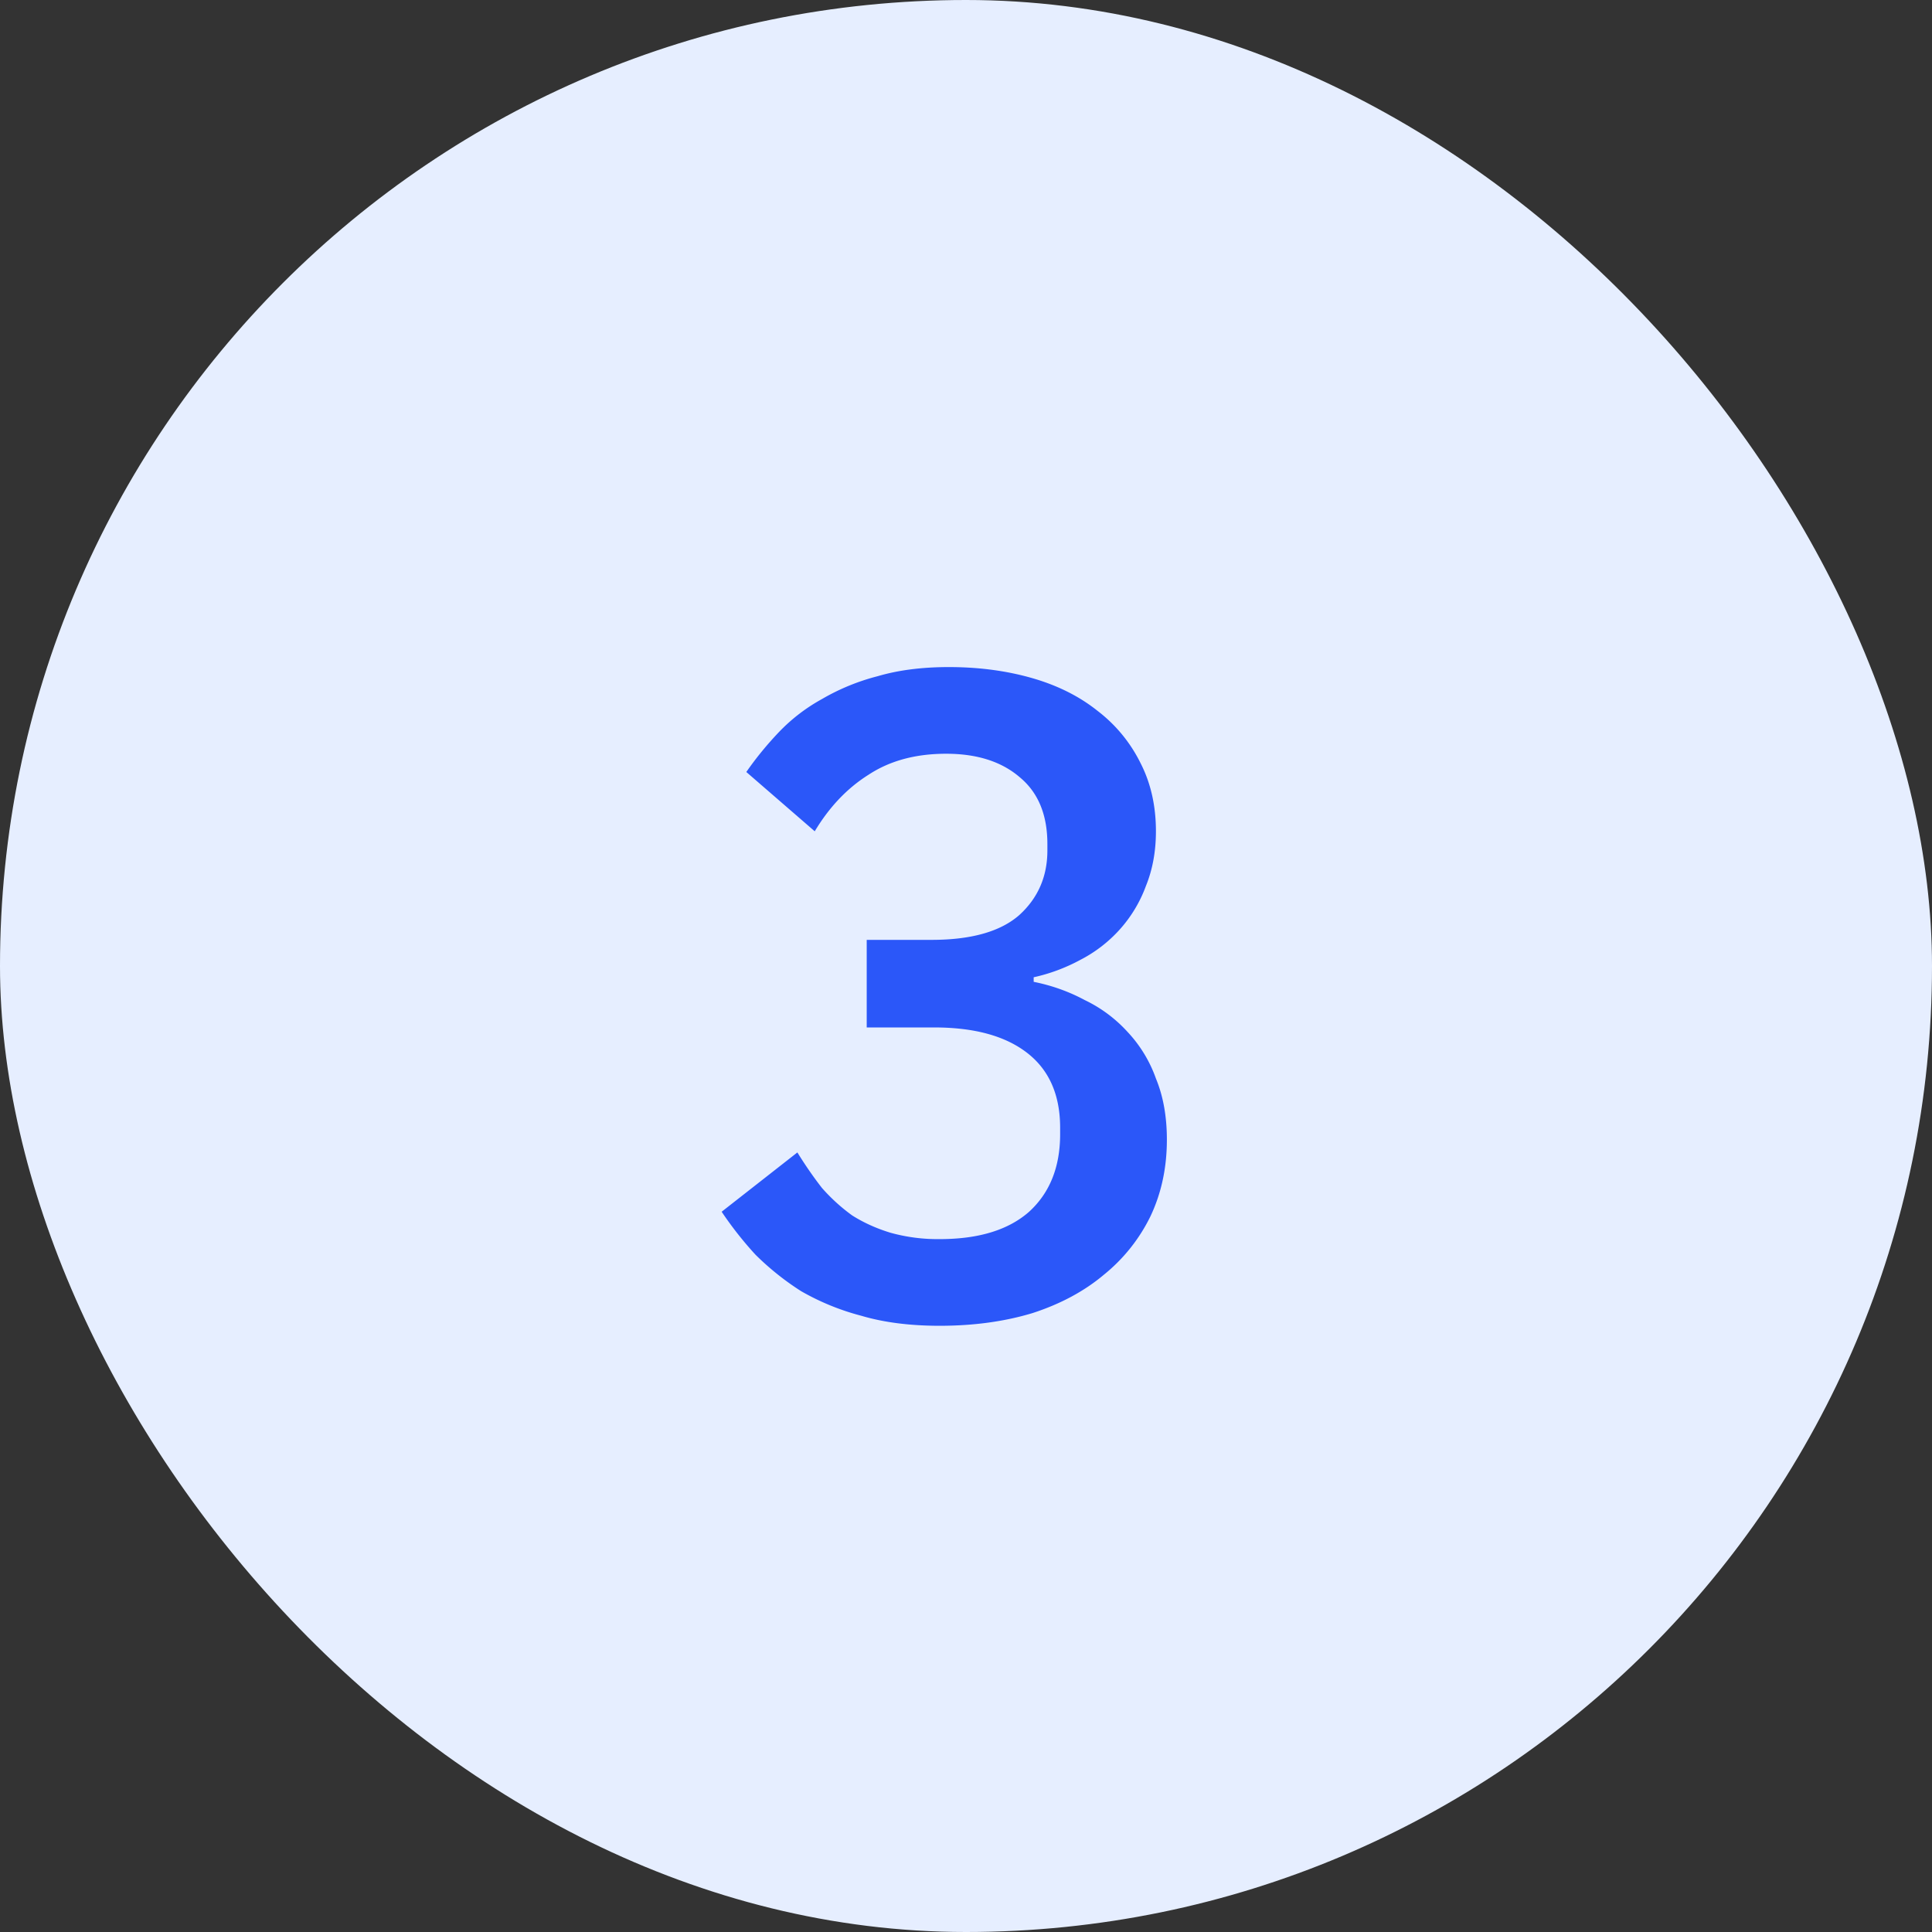
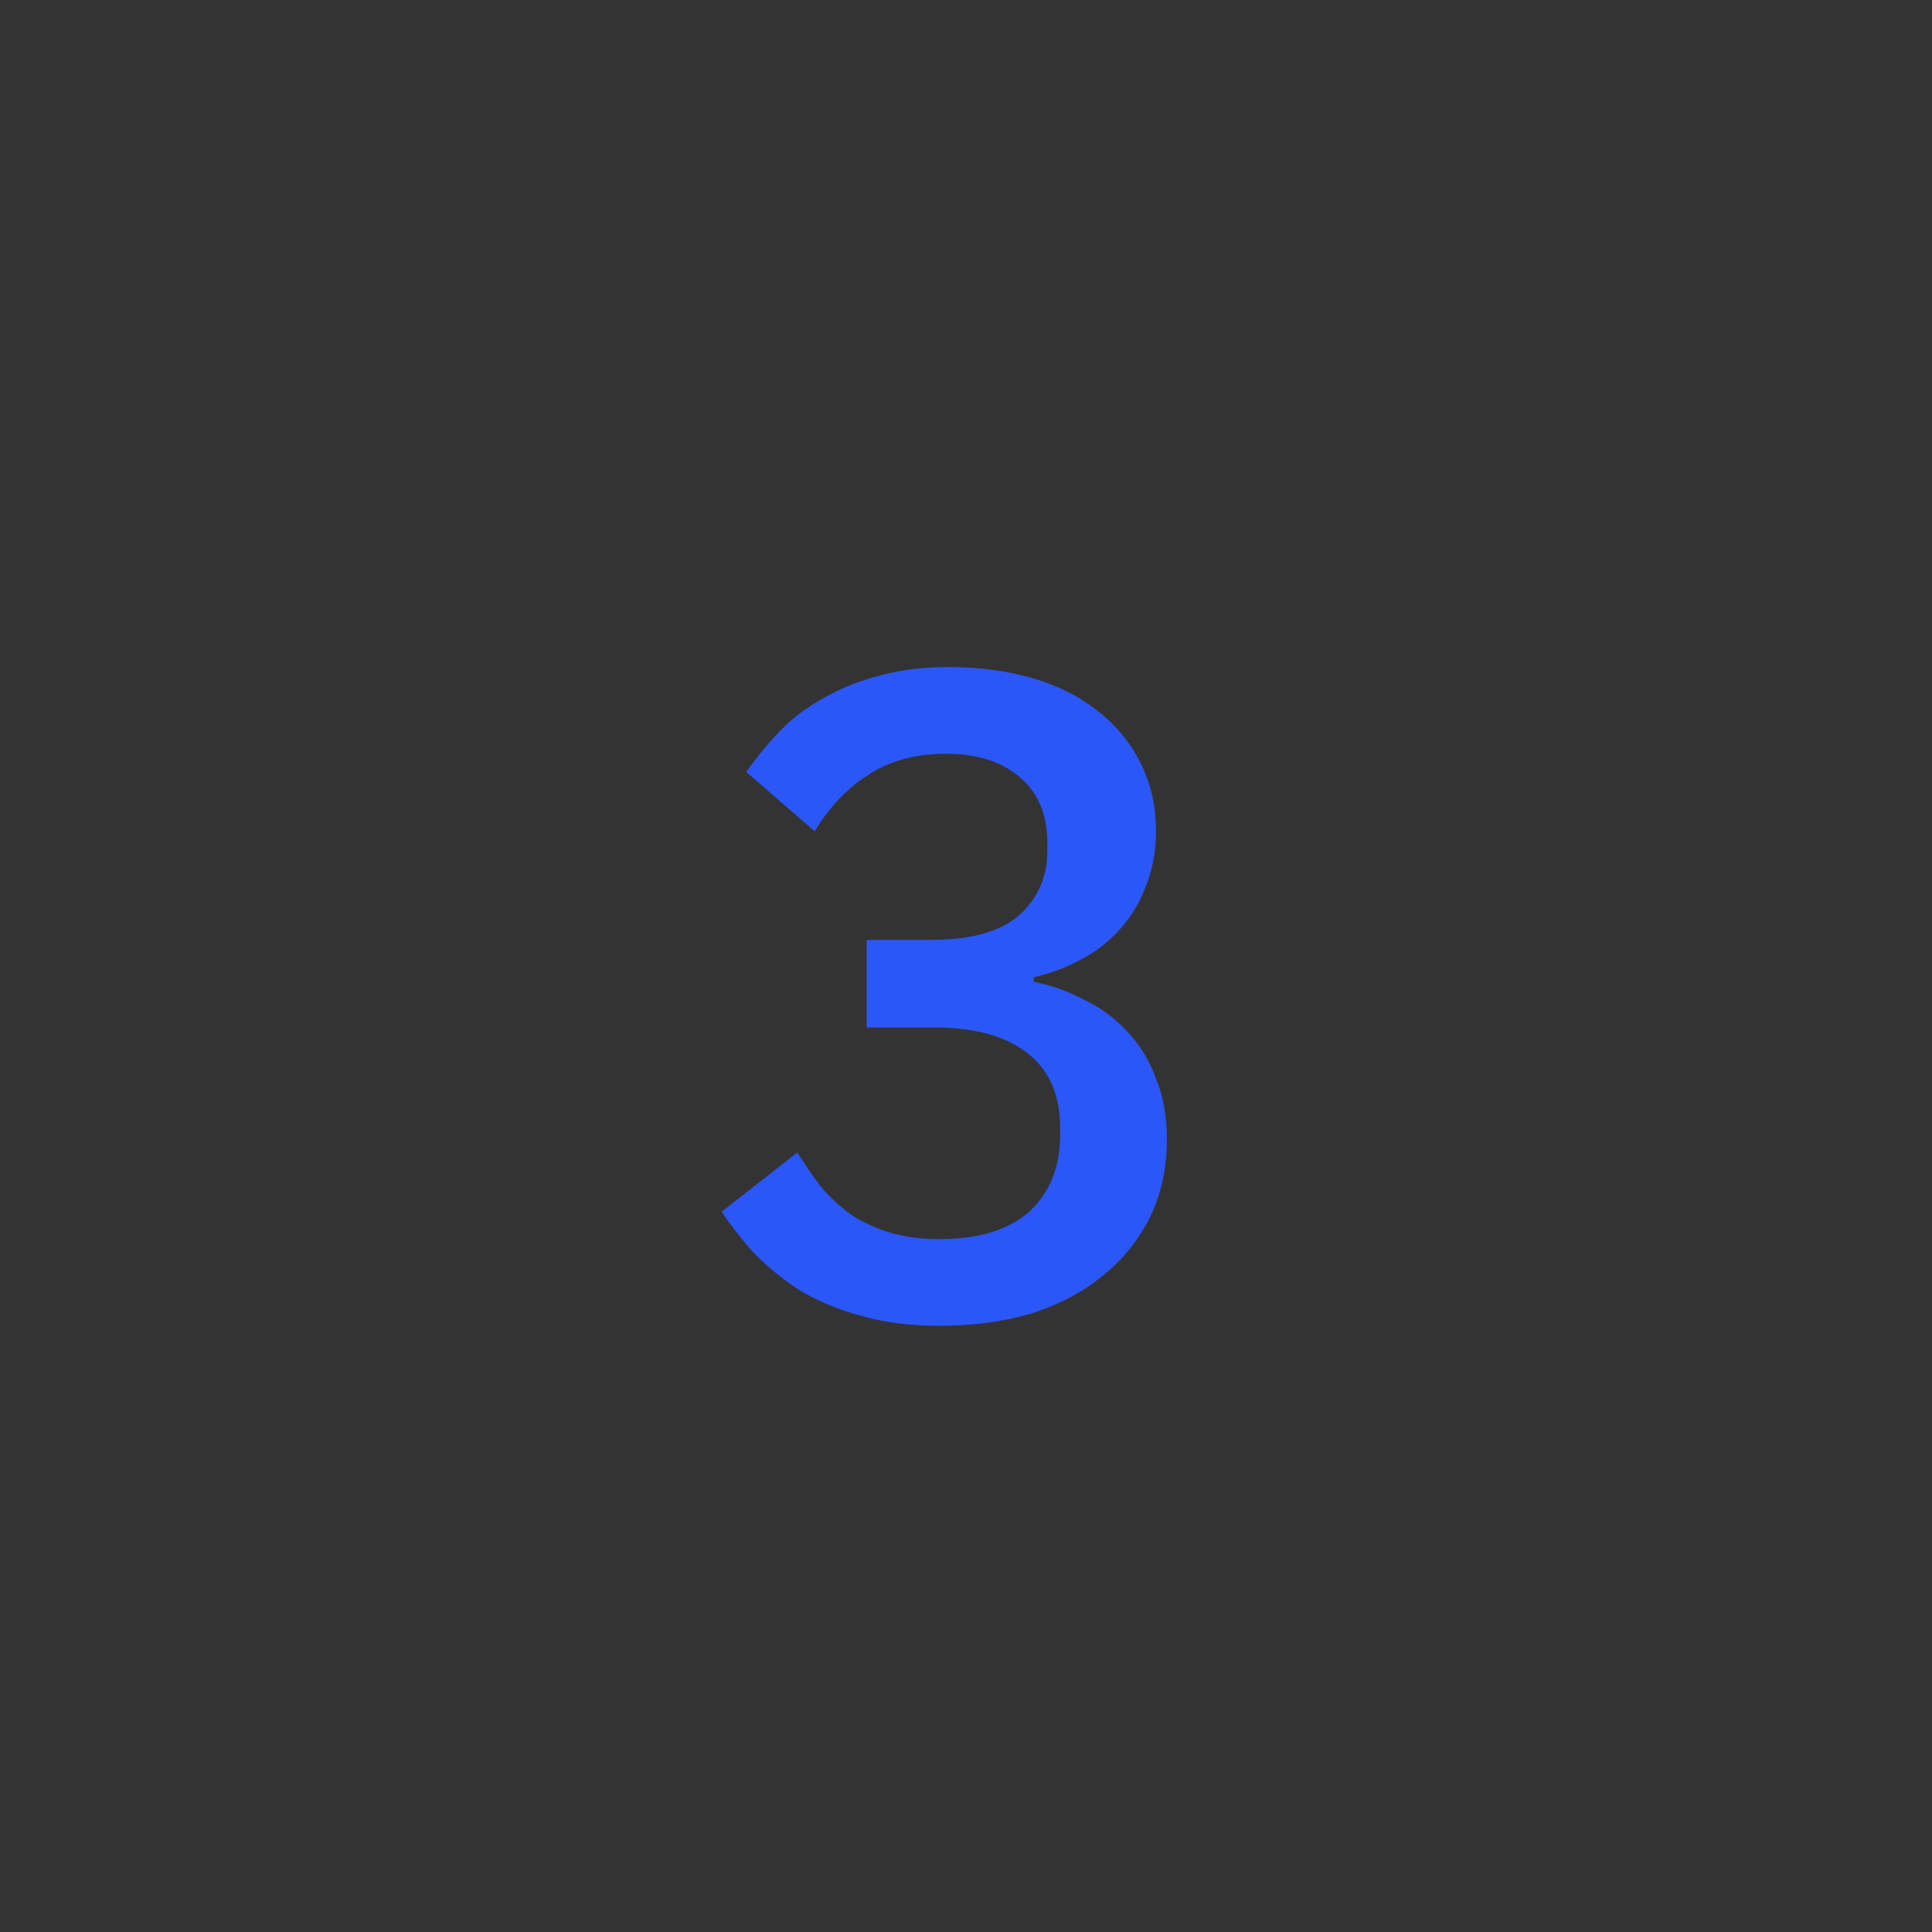
<svg xmlns="http://www.w3.org/2000/svg" width="72" height="72" fill="none">
  <rect width="100%" height="100%" fill="#333333" stroke="none" />
-   <rect width="72" height="72" rx="36" fill="#E6EEFF" />
-   <path d="M34.715 35.026c1.473 0 2.561-.306 3.264-.918.702-.635 1.054-1.44 1.054-2.414v-.238c0-1.088-.34-1.915-1.02-2.482-.68-.59-1.598-.884-2.754-.884-1.134 0-2.097.26-2.89.782-.794.499-1.462 1.201-2.006 2.108l-2.55-2.21c.362-.521.77-1.02 1.224-1.496a6.644 6.644 0 0 1 1.598-1.224 8.123 8.123 0 0 1 2.074-.85c.77-.227 1.654-.34 2.652-.34 1.11 0 2.142.136 3.094.408.952.272 1.768.68 2.448 1.224A5.52 5.52 0 0 1 42.5 28.43c.385.748.578 1.598.578 2.55 0 .748-.125 1.428-.374 2.04a4.992 4.992 0 0 1-.986 1.632 5.13 5.13 0 0 1-1.462 1.122 6.65 6.65 0 0 1-1.734.646v.17c.68.136 1.314.363 1.904.68a5.17 5.17 0 0 1 1.598 1.19 4.945 4.945 0 0 1 1.054 1.734c.272.657.408 1.417.408 2.278 0 1.043-.204 1.995-.612 2.856a6.413 6.413 0 0 1-1.734 2.176c-.726.612-1.61 1.088-2.652 1.428-1.043.317-2.199.476-3.468.476-1.111 0-2.086-.125-2.924-.374a9.127 9.127 0 0 1-2.244-.918 10.172 10.172 0 0 1-1.7-1.36 13.392 13.392 0 0 1-1.258-1.598l2.822-2.21c.294.476.6.918.918 1.326.34.385.714.725 1.122 1.02.43.272.906.487 1.428.646a6.553 6.553 0 0 0 1.836.238c1.45 0 2.561-.34 3.332-1.02.77-.703 1.156-1.666 1.156-2.89v-.238c0-1.224-.408-2.153-1.224-2.788-.816-.635-1.972-.952-3.468-.952H32.3v-3.264h2.414Z" fill="#2B57F9" />
+   <path d="M34.715 35.026c1.473 0 2.561-.306 3.264-.918.702-.635 1.054-1.44 1.054-2.414v-.238c0-1.088-.34-1.915-1.02-2.482-.68-.59-1.598-.884-2.754-.884-1.134 0-2.097.26-2.89.782-.794.499-1.462 1.201-2.006 2.108l-2.55-2.21c.362-.521.77-1.02 1.224-1.496a6.644 6.644 0 0 1 1.598-1.224 8.123 8.123 0 0 1 2.074-.85c.77-.227 1.654-.34 2.652-.34 1.11 0 2.142.136 3.094.408.952.272 1.768.68 2.448 1.224A5.52 5.52 0 0 1 42.5 28.43c.385.748.578 1.598.578 2.55 0 .748-.125 1.428-.374 2.04a4.992 4.992 0 0 1-.986 1.632 5.13 5.13 0 0 1-1.462 1.122 6.65 6.65 0 0 1-1.734.646v.17c.68.136 1.314.363 1.904.68a5.17 5.17 0 0 1 1.598 1.19 4.945 4.945 0 0 1 1.054 1.734c.272.657.408 1.417.408 2.278 0 1.043-.204 1.995-.612 2.856a6.413 6.413 0 0 1-1.734 2.176c-.726.612-1.61 1.088-2.652 1.428-1.043.317-2.199.476-3.468.476-1.111 0-2.086-.125-2.924-.374a9.127 9.127 0 0 1-2.244-.918 10.172 10.172 0 0 1-1.7-1.36 13.392 13.392 0 0 1-1.258-1.598l2.822-2.21c.294.476.6.918.918 1.326.34.385.714.725 1.122 1.02.43.272.906.487 1.428.646a6.553 6.553 0 0 0 1.836.238c1.45 0 2.561-.34 3.332-1.02.77-.703 1.156-1.666 1.156-2.89v-.238c0-1.224-.408-2.153-1.224-2.788-.816-.635-1.972-.952-3.468-.952H32.3v-3.264Z" fill="#2B57F9" />
</svg>